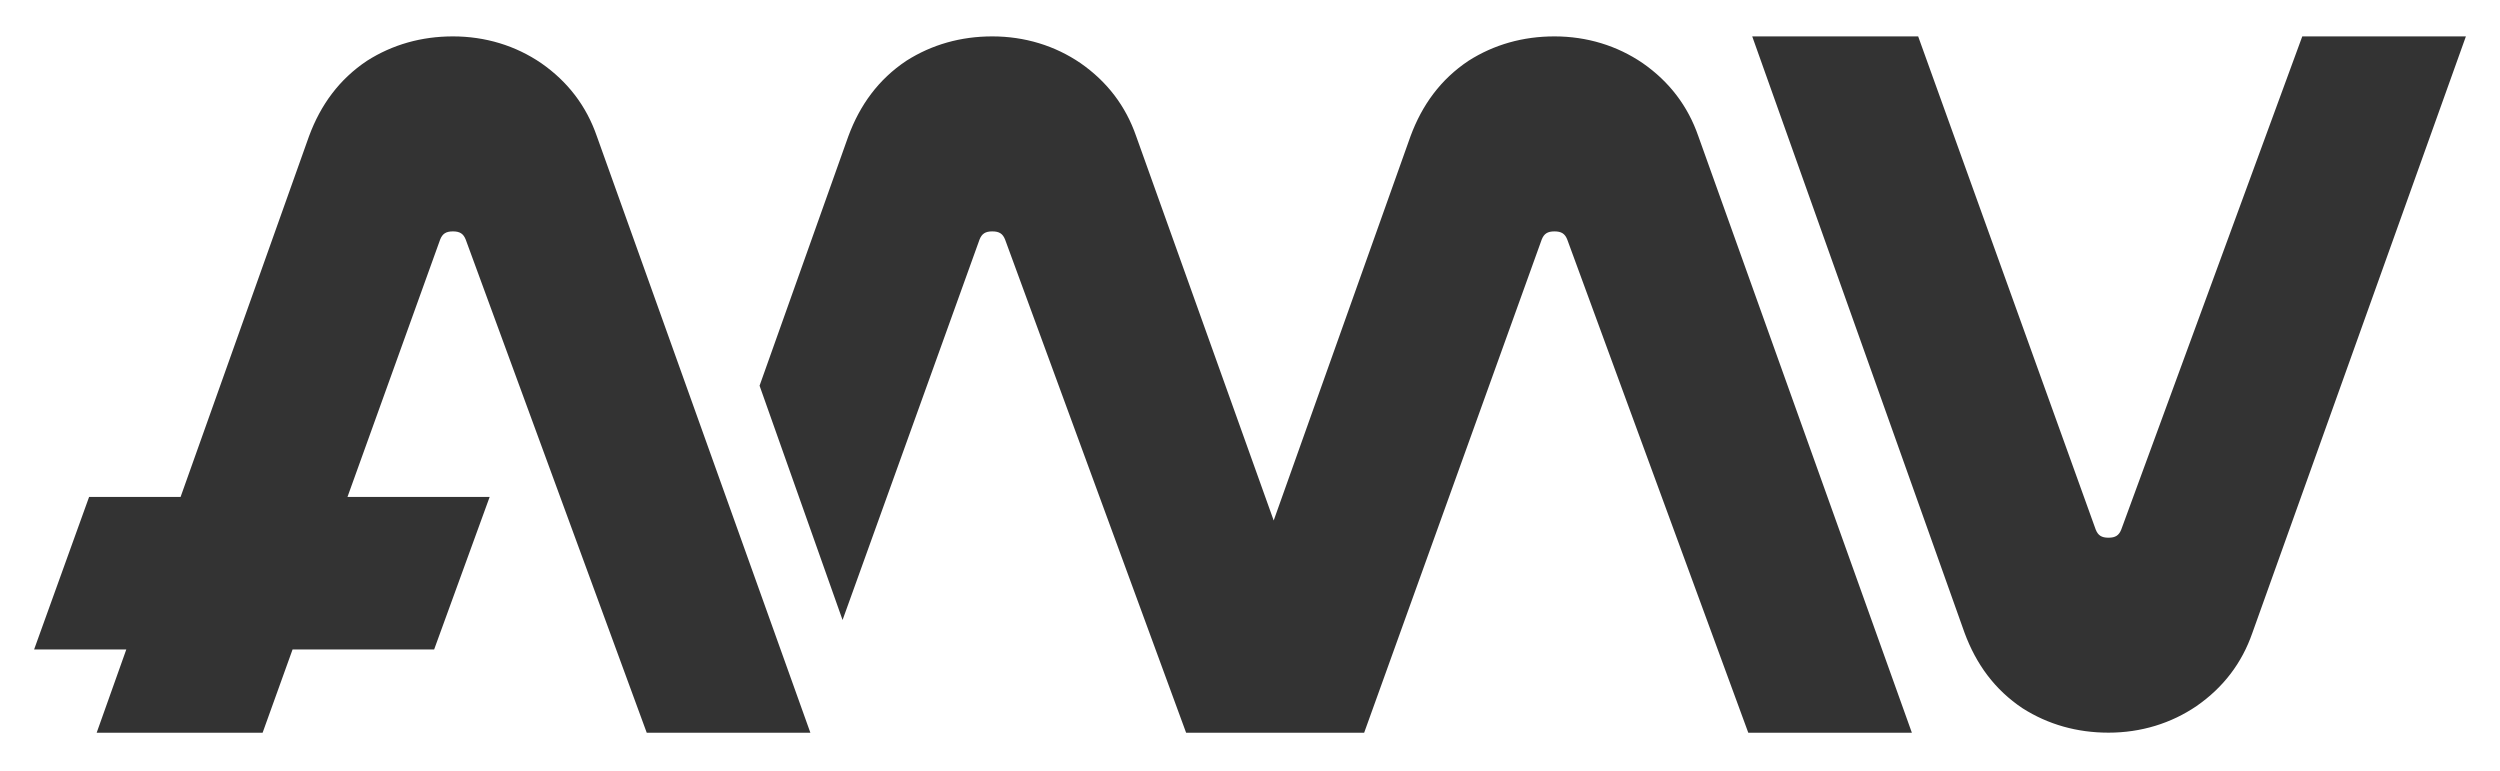
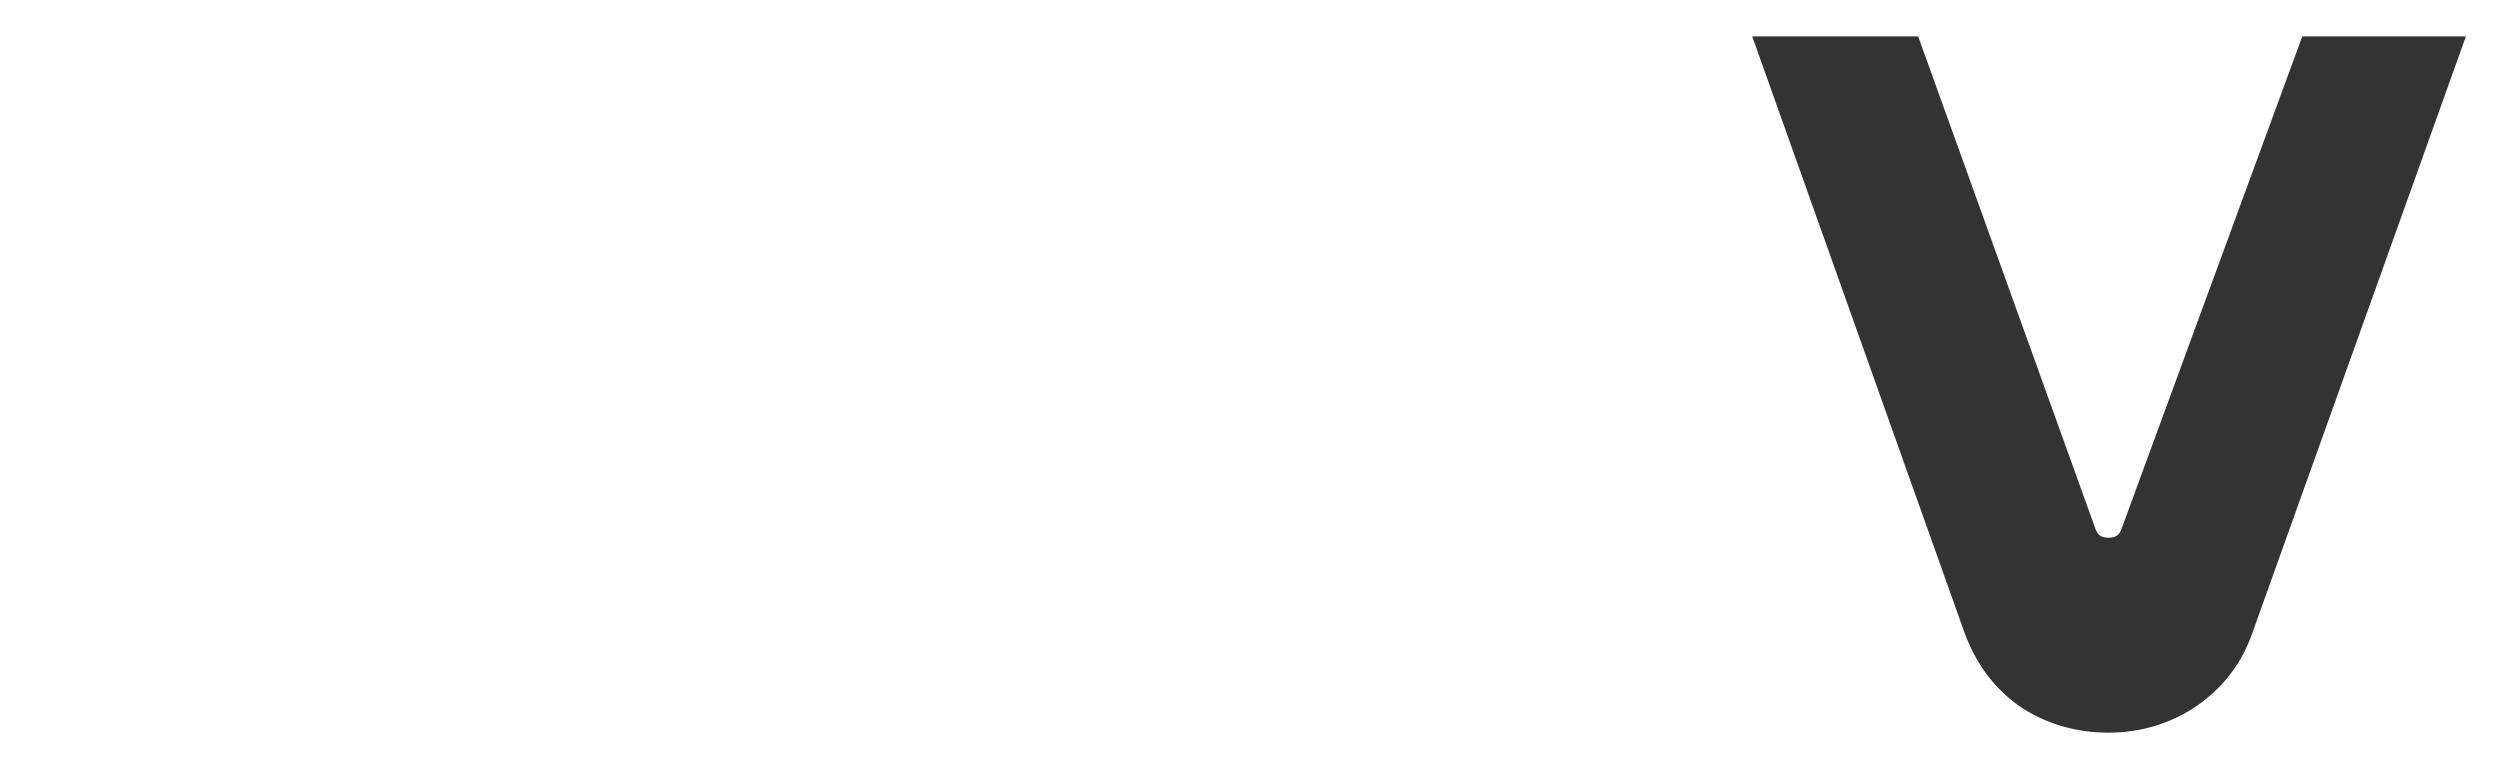
<svg xmlns="http://www.w3.org/2000/svg" version="1.1" x="0px" y="0px" viewBox="0 0 537.25 166.18" width="269" height="83" xml:space="preserve">
  <style type="text/css">
	.st0{fill:#333333;}
</style>
  <g>
    <path class="st0" d="M530.57,7.84l-46,128.5c-2.25,6.5-6.25,11.75-12,15.75c-5.5,3.75-12,5.75-19,5.75c-6.75,0-13-1.75-18.5-5.25   c-6-4-10-9.5-12.5-16.25L376.82,7.84h35.75l38.25,106.25c0.5,1.25,1.25,1.75,2.75,1.75s2.25-0.5,2.75-1.75l39-106.25H530.57z" />
-     <path class="st0" d="M411.21,157.84l-46-128.5c-2.25-6.5-6.25-11.75-12-15.75c-5.5-3.75-12-5.75-19-5.75c-6.75,0-13,1.75-18.5,5.25   c-6,4-10,9.5-12.5,16.25l-29.48,82.79L244.1,29.34c-2.25-6.5-6.25-11.75-12-15.75c-5.5-3.75-12-5.75-19-5.75   c-6.75,0-13,1.75-18.5,5.25c-6,4-10,9.5-12.5,16.25l-19.13,53.75l17.88,50.48l29.51-81.97c0.5-1.25,1.25-1.75,2.75-1.75   s2.25,0.5,2.75,1.75l39,106.25h2.61h32.64h3.11l38.25-106.25c0.5-1.25,1.25-1.75,2.75-1.75s2.25,0.5,2.75,1.75l39,106.25H411.21z" />
-     <path class="st0" d="M173.91,157.84l-46-128.5c-2.25-6.5-6.25-11.75-12-15.75c-5.5-3.75-12-5.75-19-5.75c-6.75,0-13,1.75-18.5,5.25   c-6,4-10,9.5-12.5,16.25l-27.67,77.71H18.53L6.68,139.92h19.86l-6.38,17.93h35.75l6.45-17.93h30.5l11.96-32.86H74.19l19.97-55.46   c0.5-1.25,1.25-1.75,2.75-1.75s2.25,0.5,2.75,1.75l39,106.25H173.91z" />
  </g>
</svg>